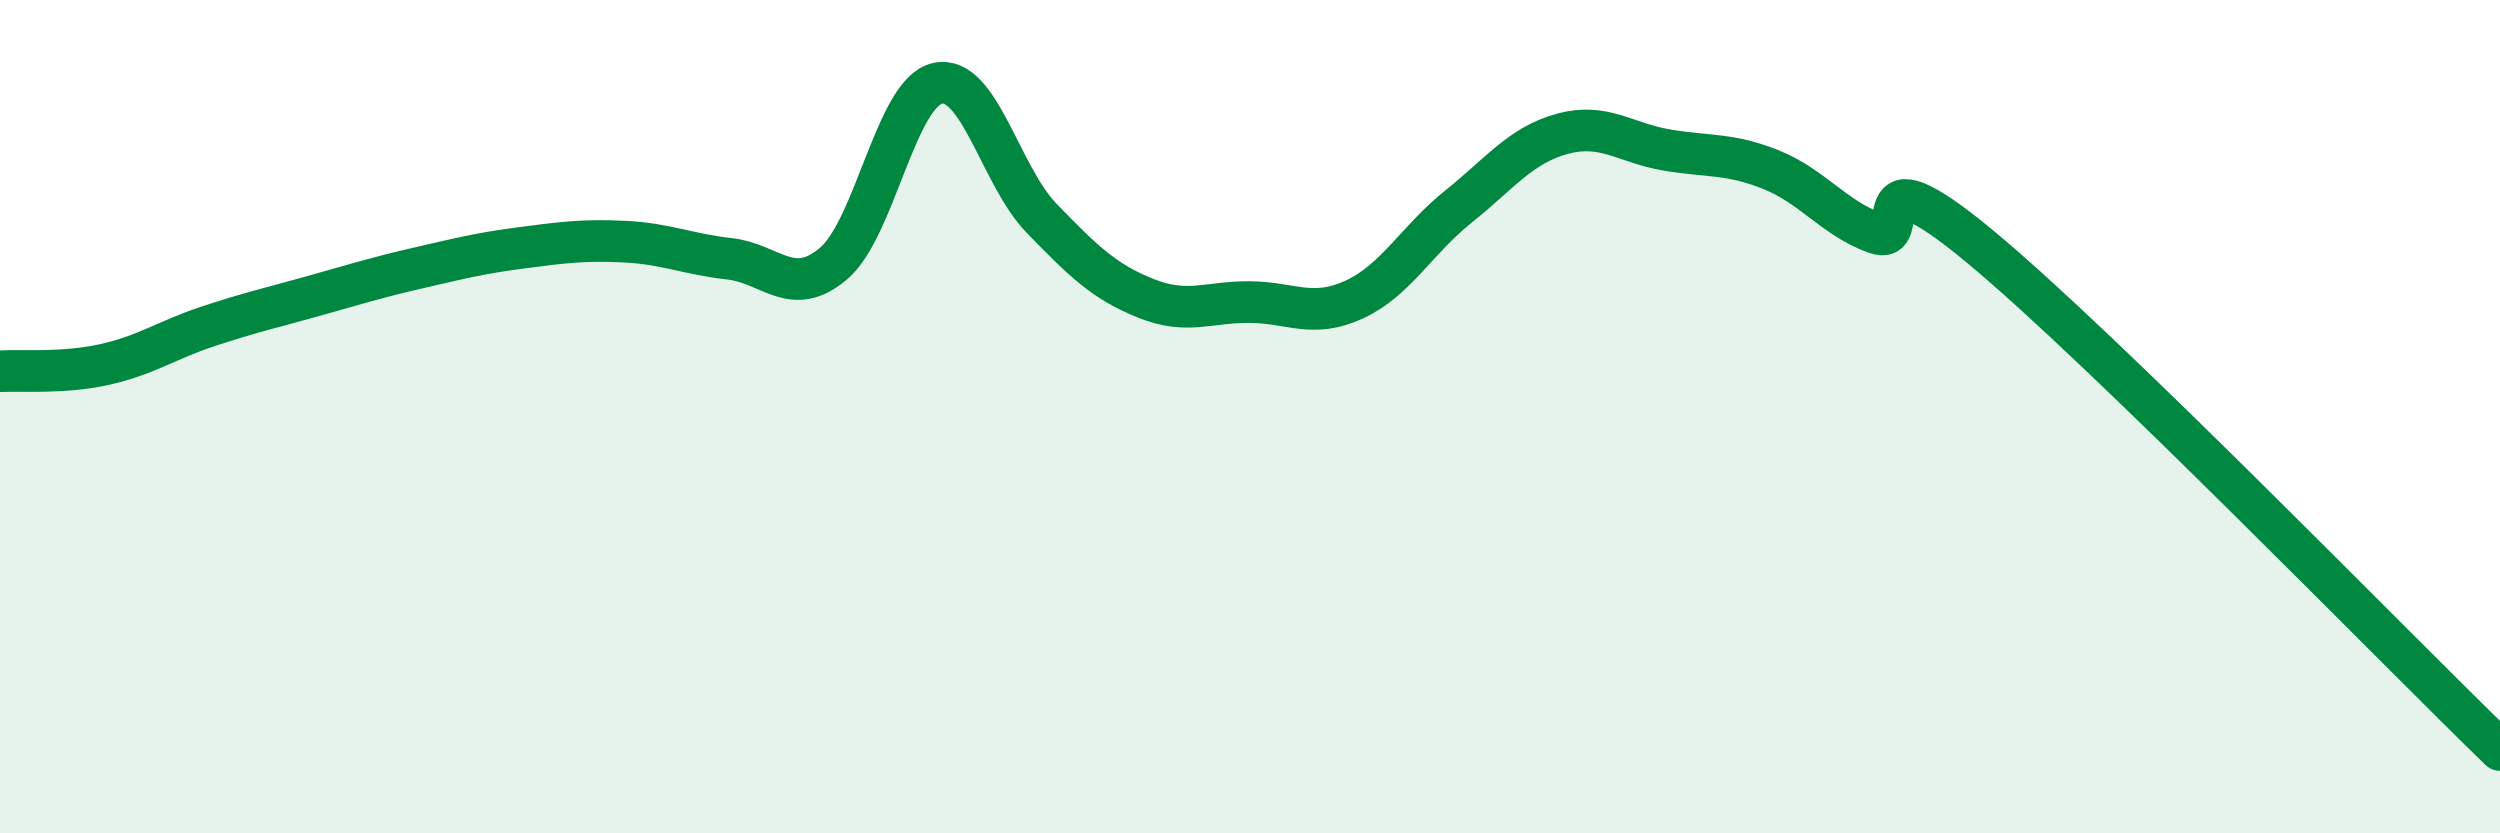
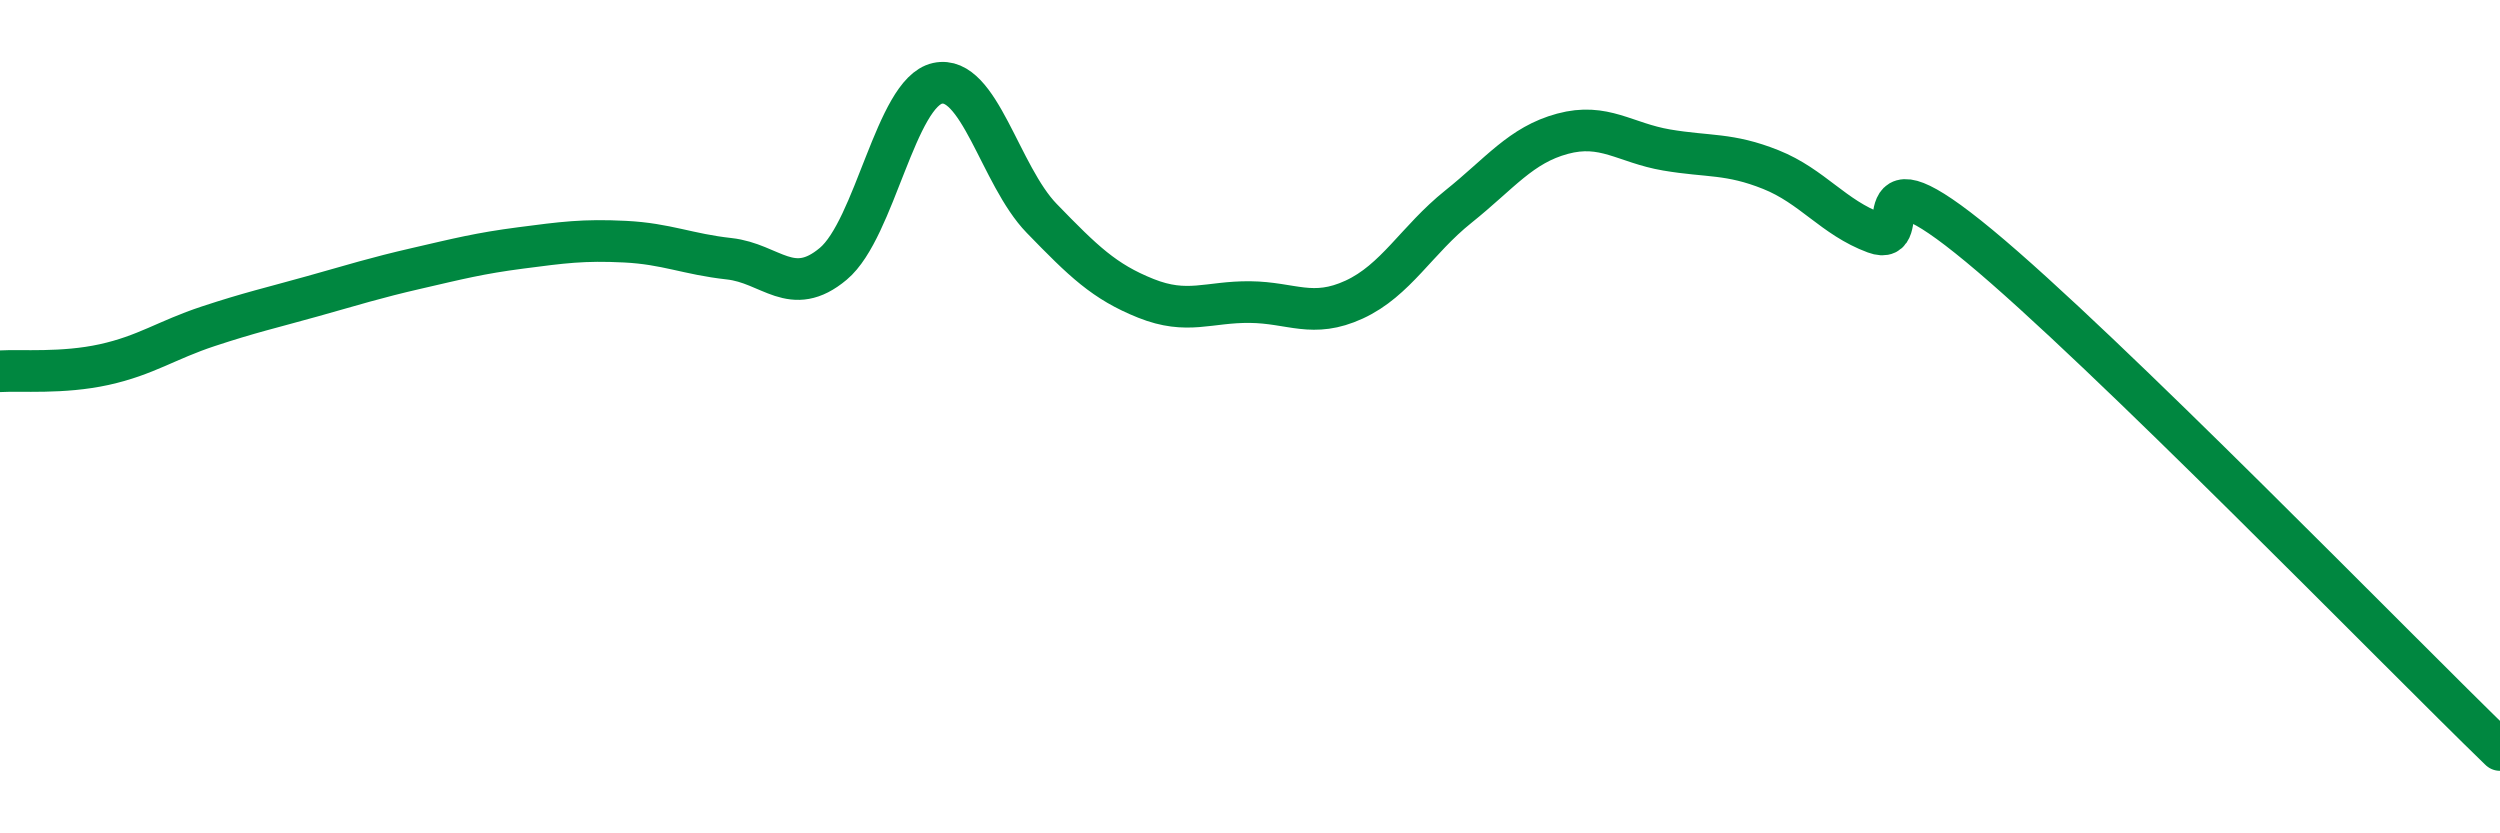
<svg xmlns="http://www.w3.org/2000/svg" width="60" height="20" viewBox="0 0 60 20">
-   <path d="M 0,8.91 C 0.5,8.88 1.5,8.97 2.5,8.75 C 3.5,8.53 4,8.16 5,7.83 C 6,7.5 6.5,7.39 7.5,7.11 C 8.5,6.83 9,6.67 10,6.44 C 11,6.21 11.5,6.08 12.5,5.95 C 13.5,5.82 14,5.75 15,5.8 C 16,5.85 16.5,6.1 17.5,6.21 C 18.5,6.32 19,7.17 20,6.33 C 21,5.49 21.5,2.22 22.5,2 C 23.5,1.78 24,4.21 25,5.24 C 26,6.27 26.5,6.76 27.5,7.16 C 28.5,7.56 29,7.24 30,7.25 C 31,7.26 31.5,7.65 32.5,7.19 C 33.5,6.73 34,5.76 35,4.96 C 36,4.16 36.5,3.48 37.5,3.21 C 38.5,2.94 39,3.43 40,3.6 C 41,3.77 41.5,3.67 42.5,4.07 C 43.5,4.47 44,5.22 45,5.59 C 46,5.96 44.5,3.42 47.5,5.9 C 50.5,8.38 57.5,15.58 60,18L60 20L0 20Z" fill="#008740" opacity="0.1" stroke-linecap="round" stroke-linejoin="round" />
  <path d="M 0,8.91 C 0.5,8.88 1.5,8.97 2.5,8.75 C 3.5,8.53 4,8.16 5,7.83 C 6,7.5 6.5,7.39 7.5,7.11 C 8.5,6.83 9,6.67 10,6.44 C 11,6.21 11.5,6.08 12.5,5.95 C 13.5,5.82 14,5.75 15,5.8 C 16,5.85 16.5,6.1 17.5,6.21 C 18.5,6.32 19,7.17 20,6.33 C 21,5.49 21.5,2.22 22.5,2 C 23.5,1.78 24,4.21 25,5.24 C 26,6.27 26.5,6.76 27.5,7.16 C 28.5,7.56 29,7.24 30,7.25 C 31,7.26 31.5,7.65 32.5,7.19 C 33.5,6.73 34,5.76 35,4.96 C 36,4.16 36.5,3.48 37.5,3.21 C 38.5,2.94 39,3.43 40,3.6 C 41,3.77 41.5,3.67 42.5,4.07 C 43.5,4.47 44,5.22 45,5.59 C 46,5.96 44.5,3.42 47.5,5.9 C 50.5,8.38 57.5,15.58 60,18" stroke="#008740" stroke-width="1" fill="none" stroke-linecap="round" stroke-linejoin="round" />
</svg>